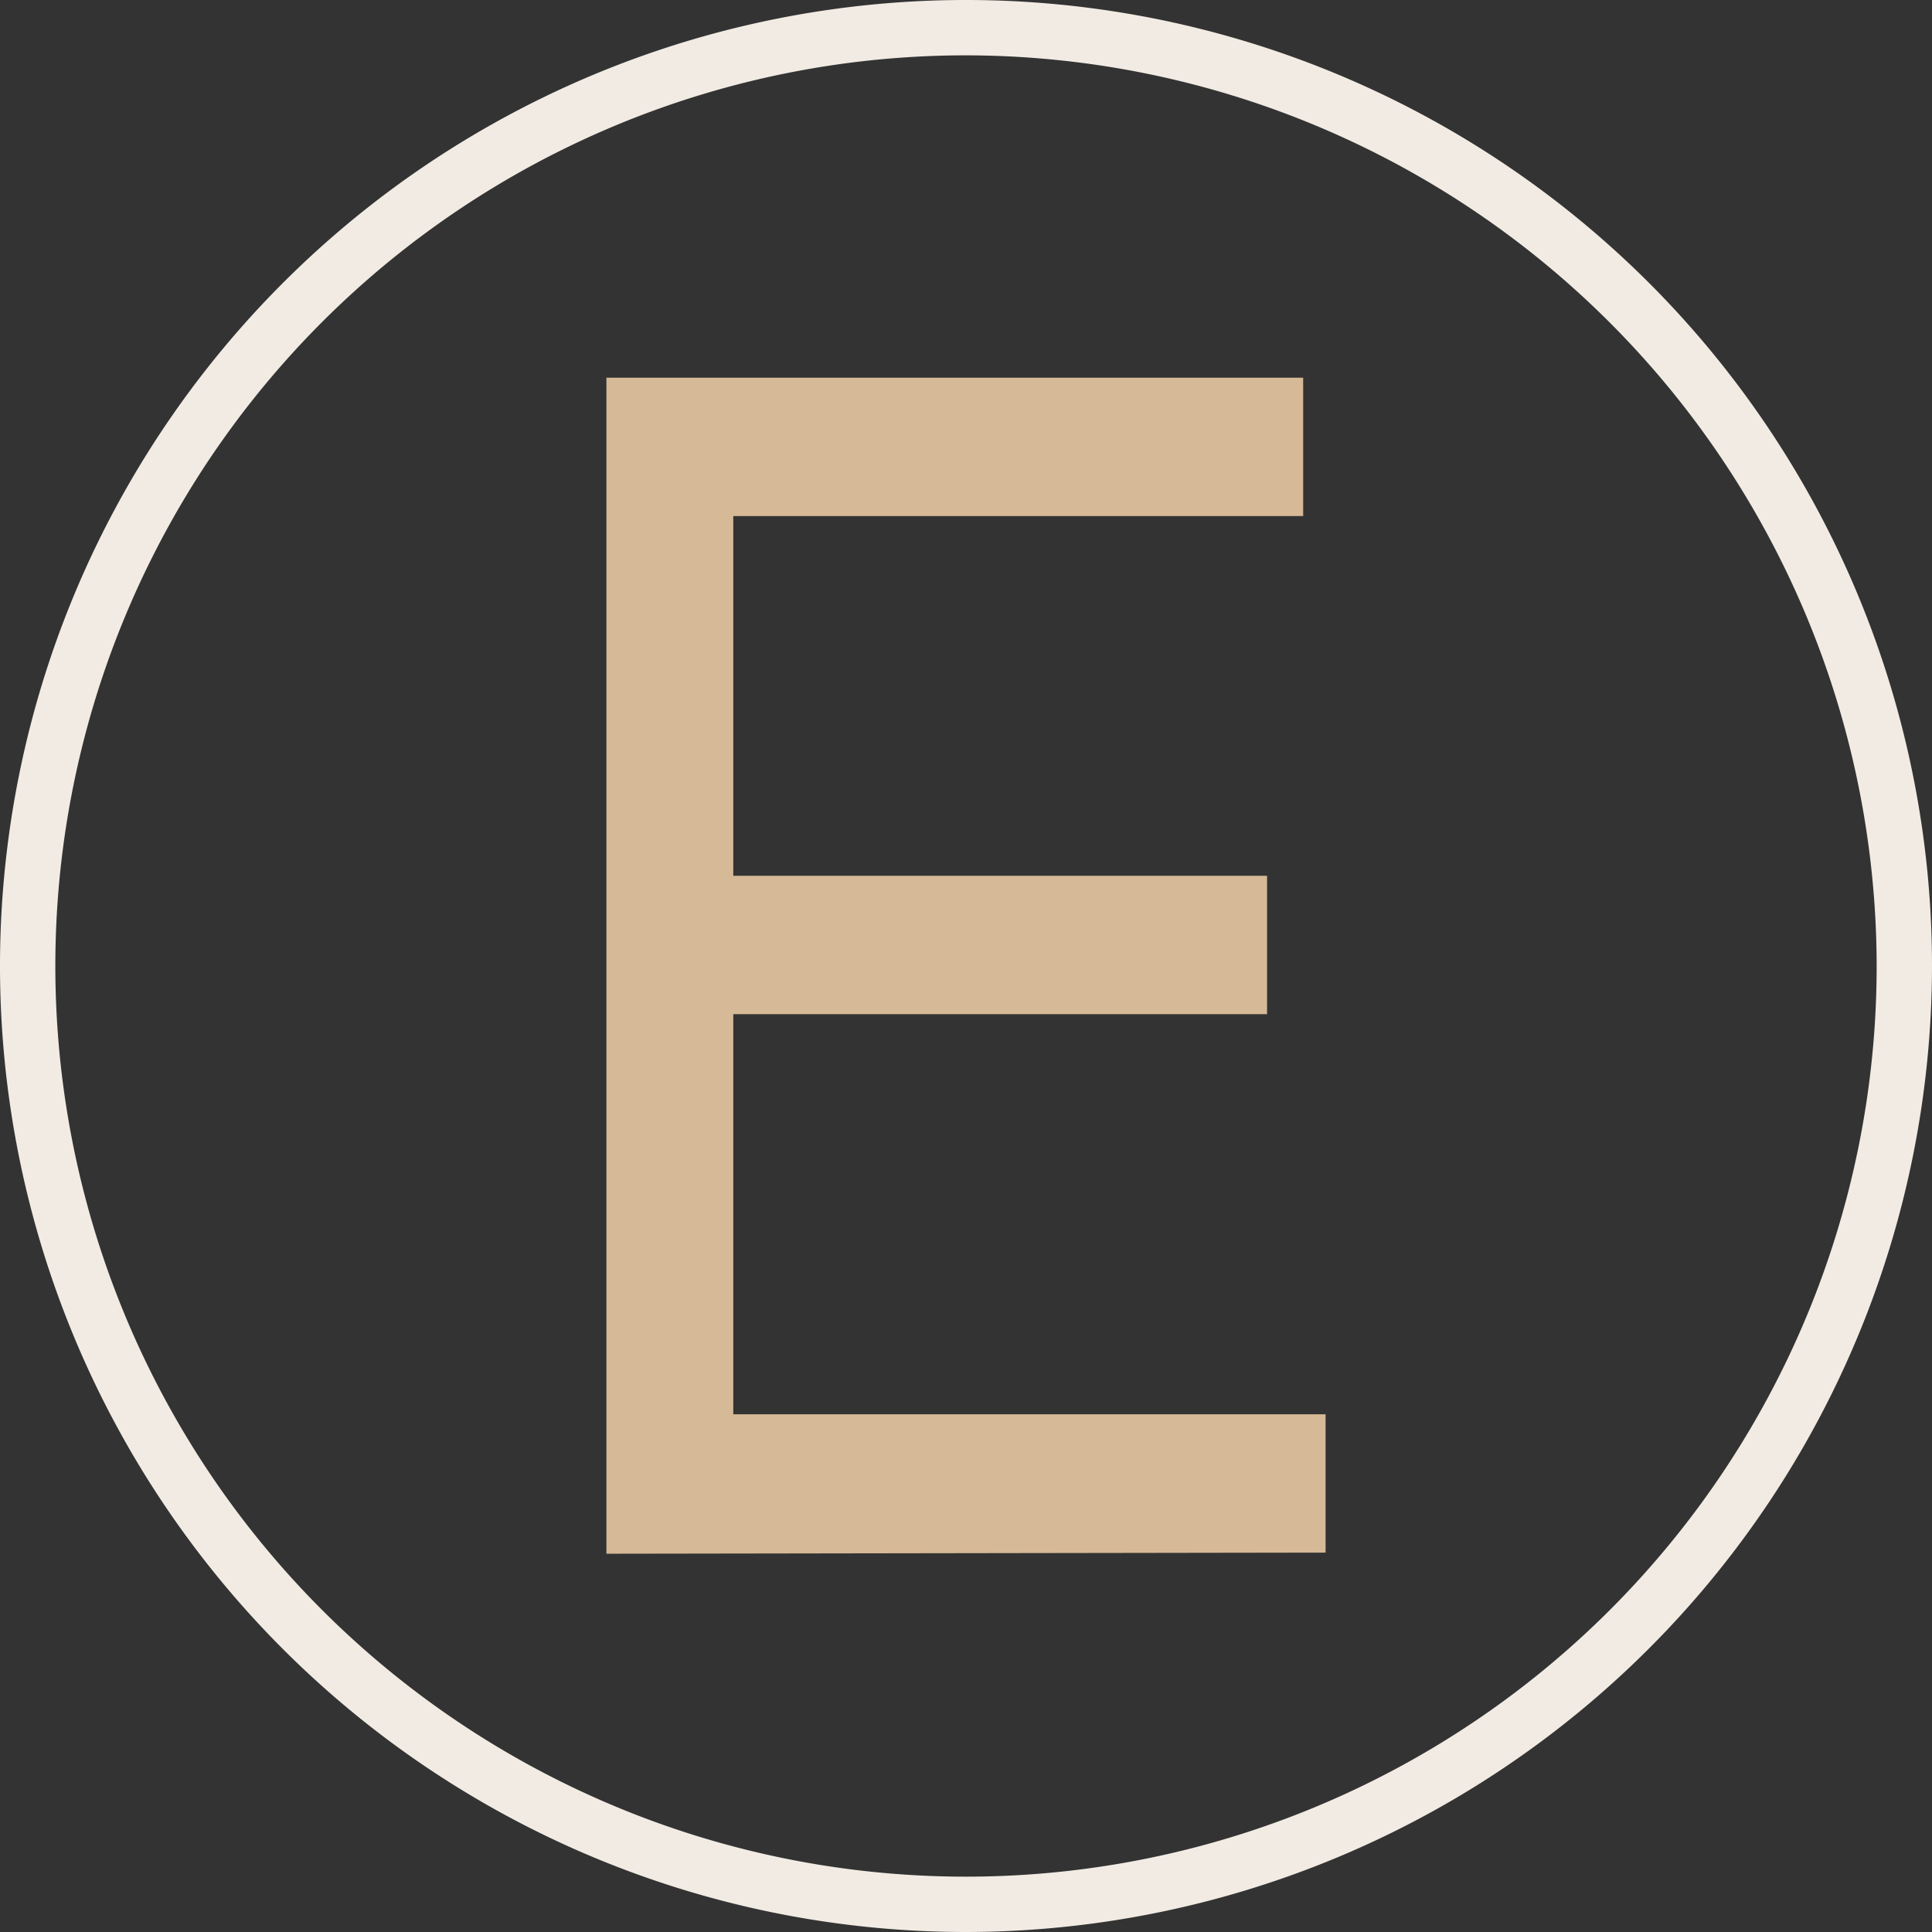
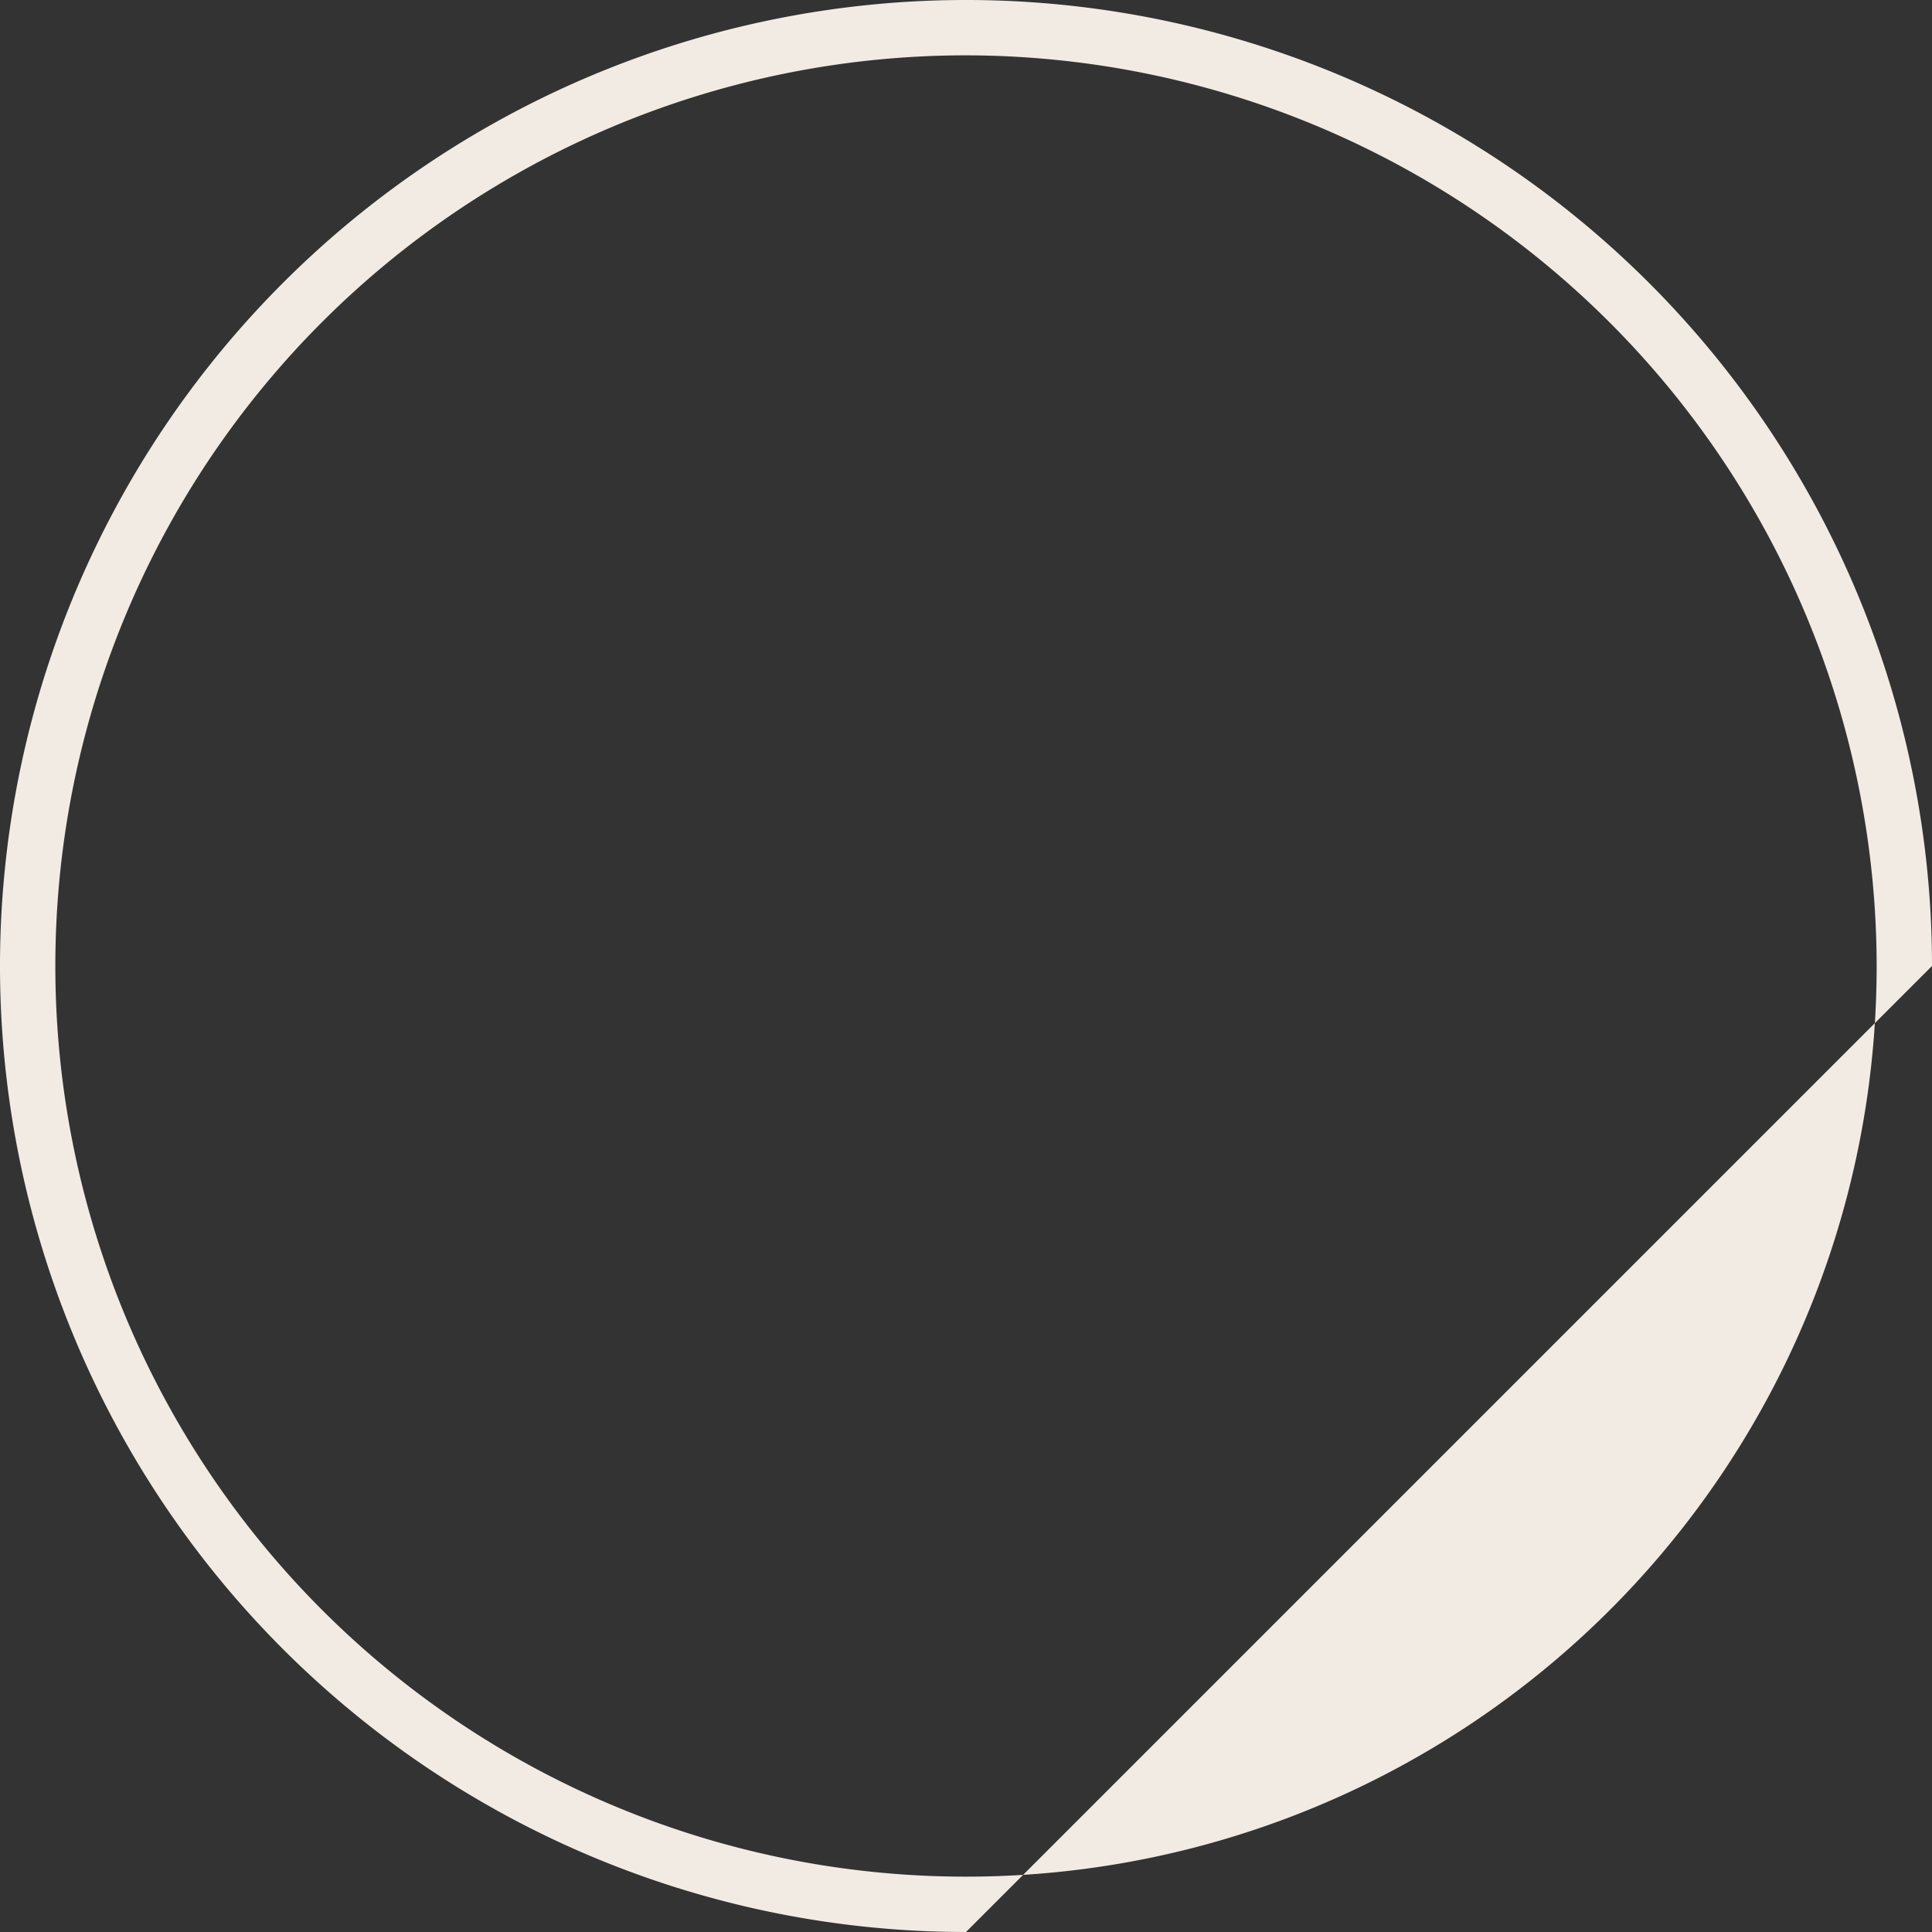
<svg xmlns="http://www.w3.org/2000/svg" id="Layer_1" data-name="Layer 1" viewBox="0 0 139.64 139.64">
  <rect x="0" y="0" width="139.64" height="139.64" fill="#333333" stroke="none" />
  <defs>
    <style>.cls-1{fill:#f1ebe3;}.cls-2{fill:#d6b996;}</style>
  </defs>
-   <path class="cls-1" d="M69.82,139.64a69.82,69.82,0,1,1,69.82-69.82A69.9,69.9,0,0,1,69.82,139.64ZM69.82,4a65.82,65.82,0,1,0,65.82,65.82A65.9,65.9,0,0,0,69.82,4Z" />
-   <path class="cls-2" d="M43.83,112.3v-85H94.19v10H53v26H91.58v10H53v28.92H95.81v10Z" />
+   <path class="cls-1" d="M69.82,139.64a69.82,69.82,0,1,1,69.82-69.82ZM69.82,4a65.82,65.82,0,1,0,65.82,65.82A65.9,65.9,0,0,0,69.82,4Z" />
</svg>